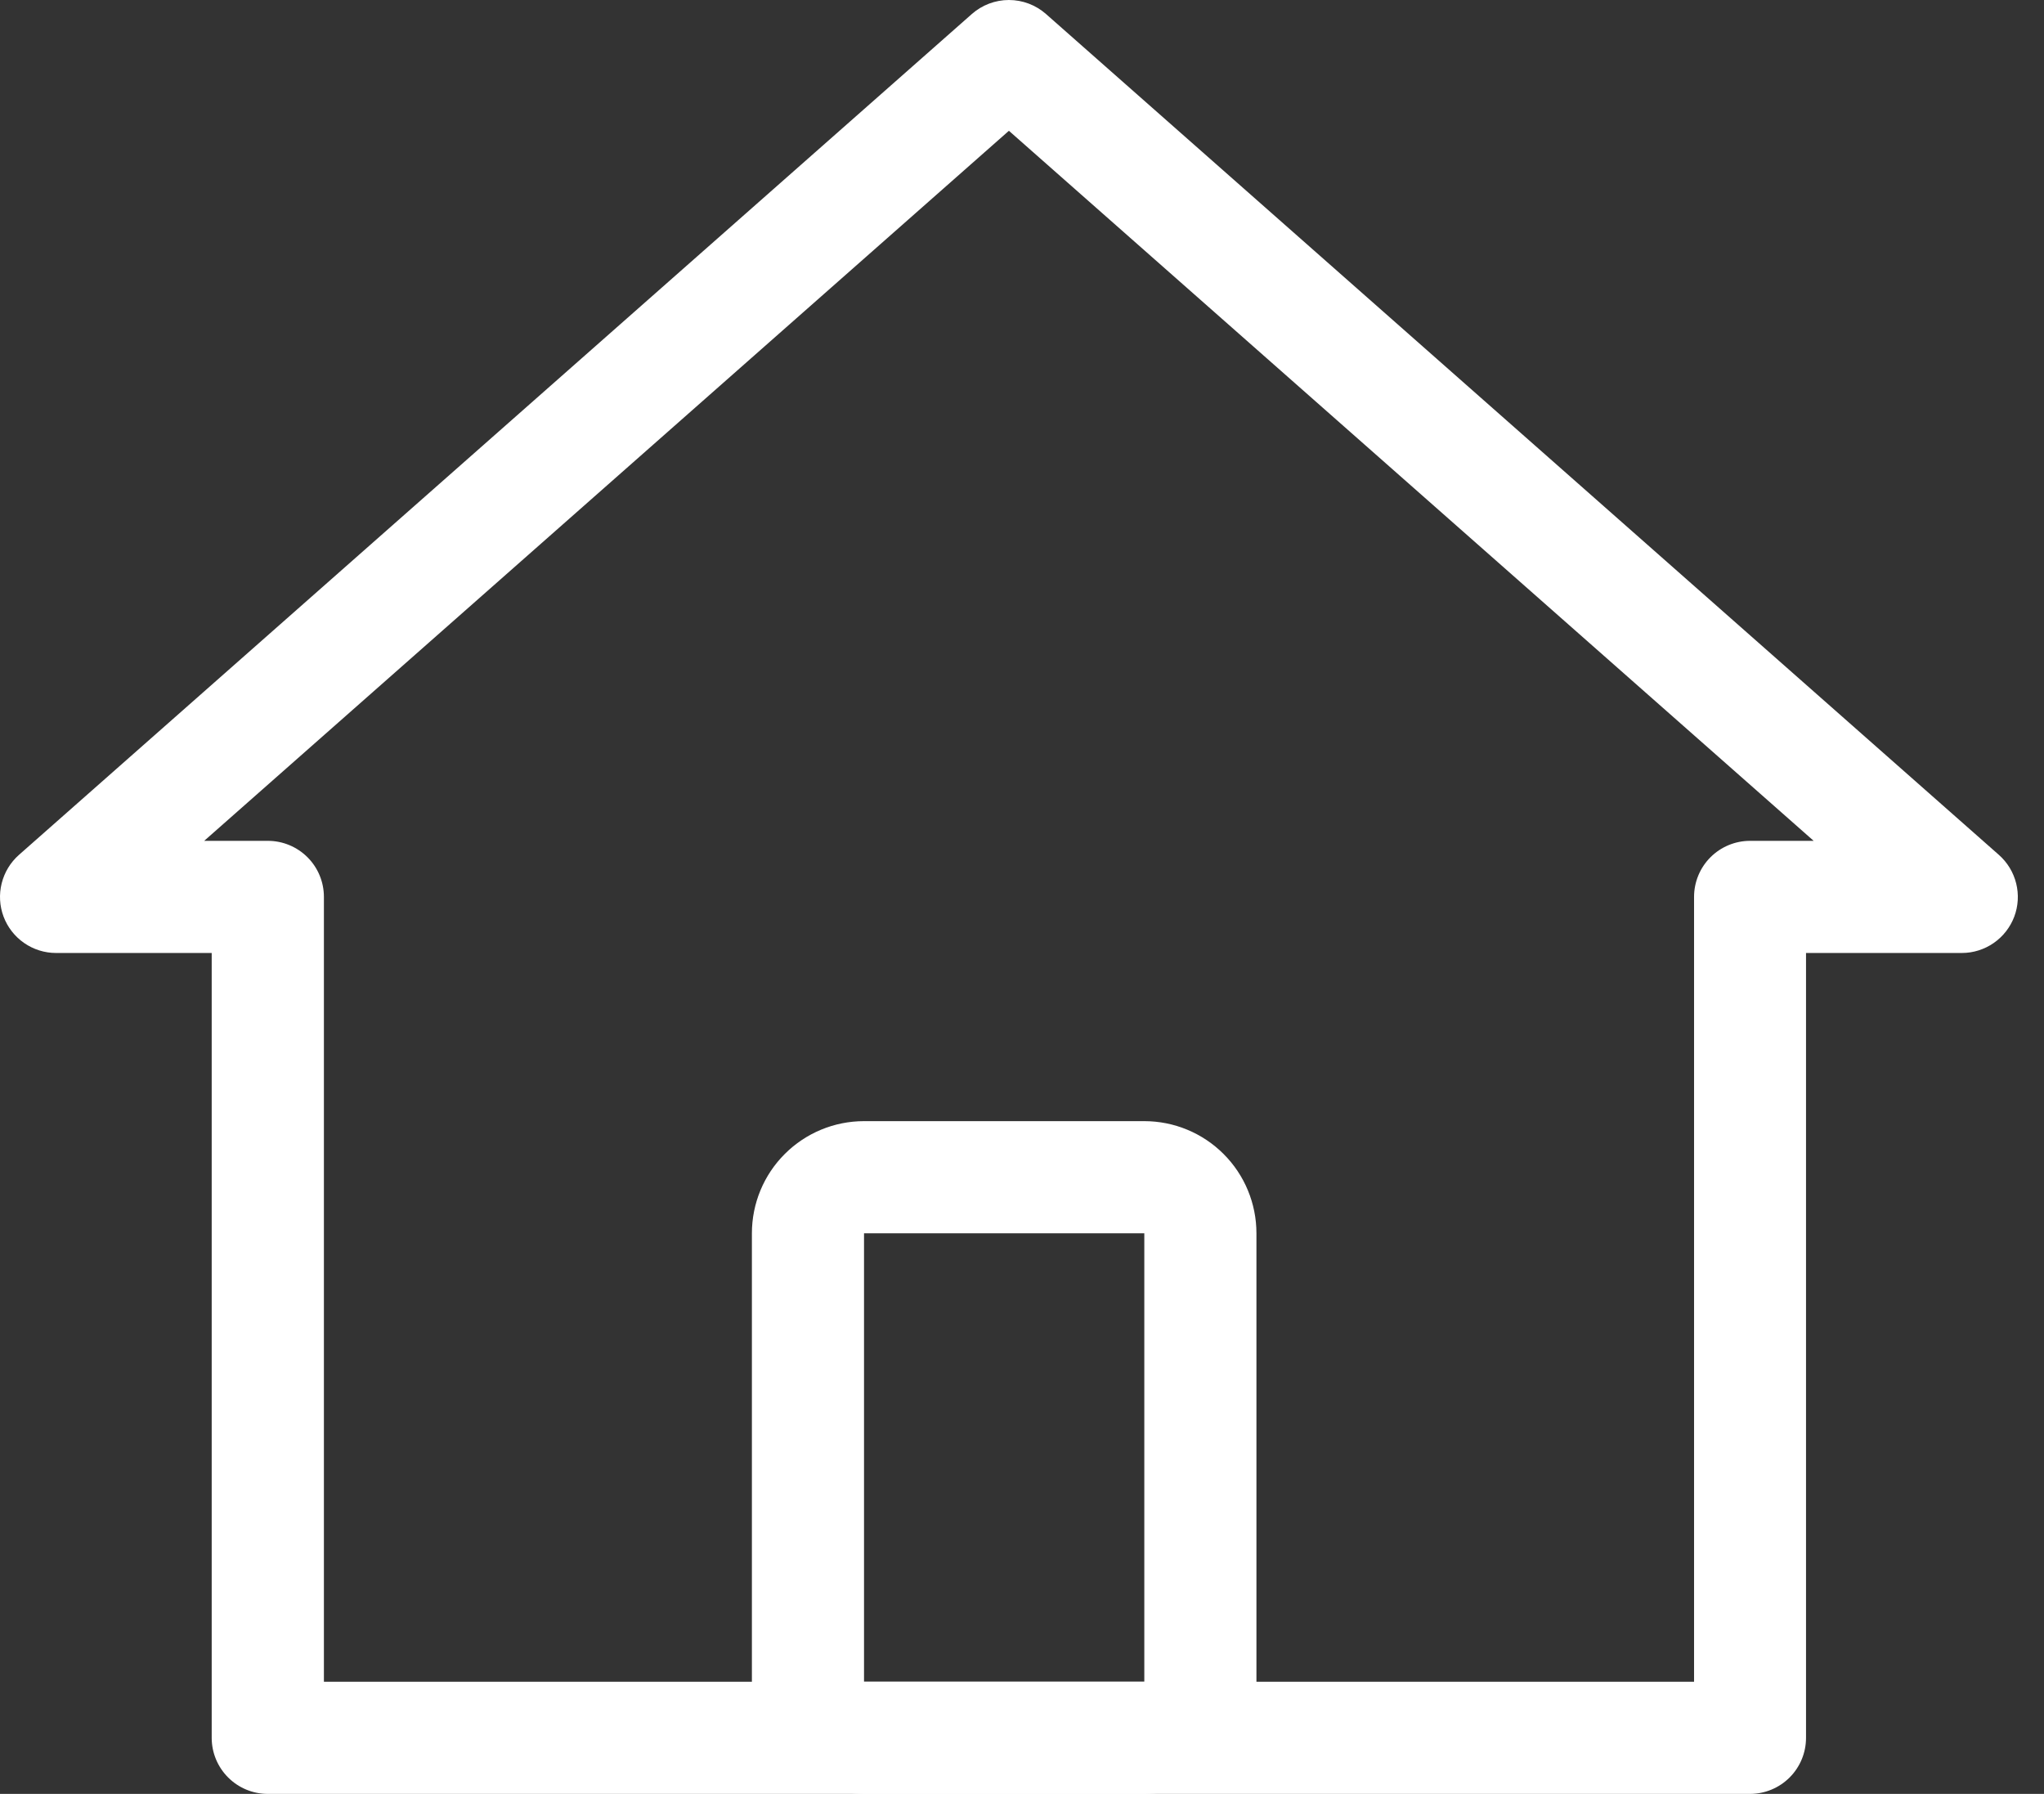
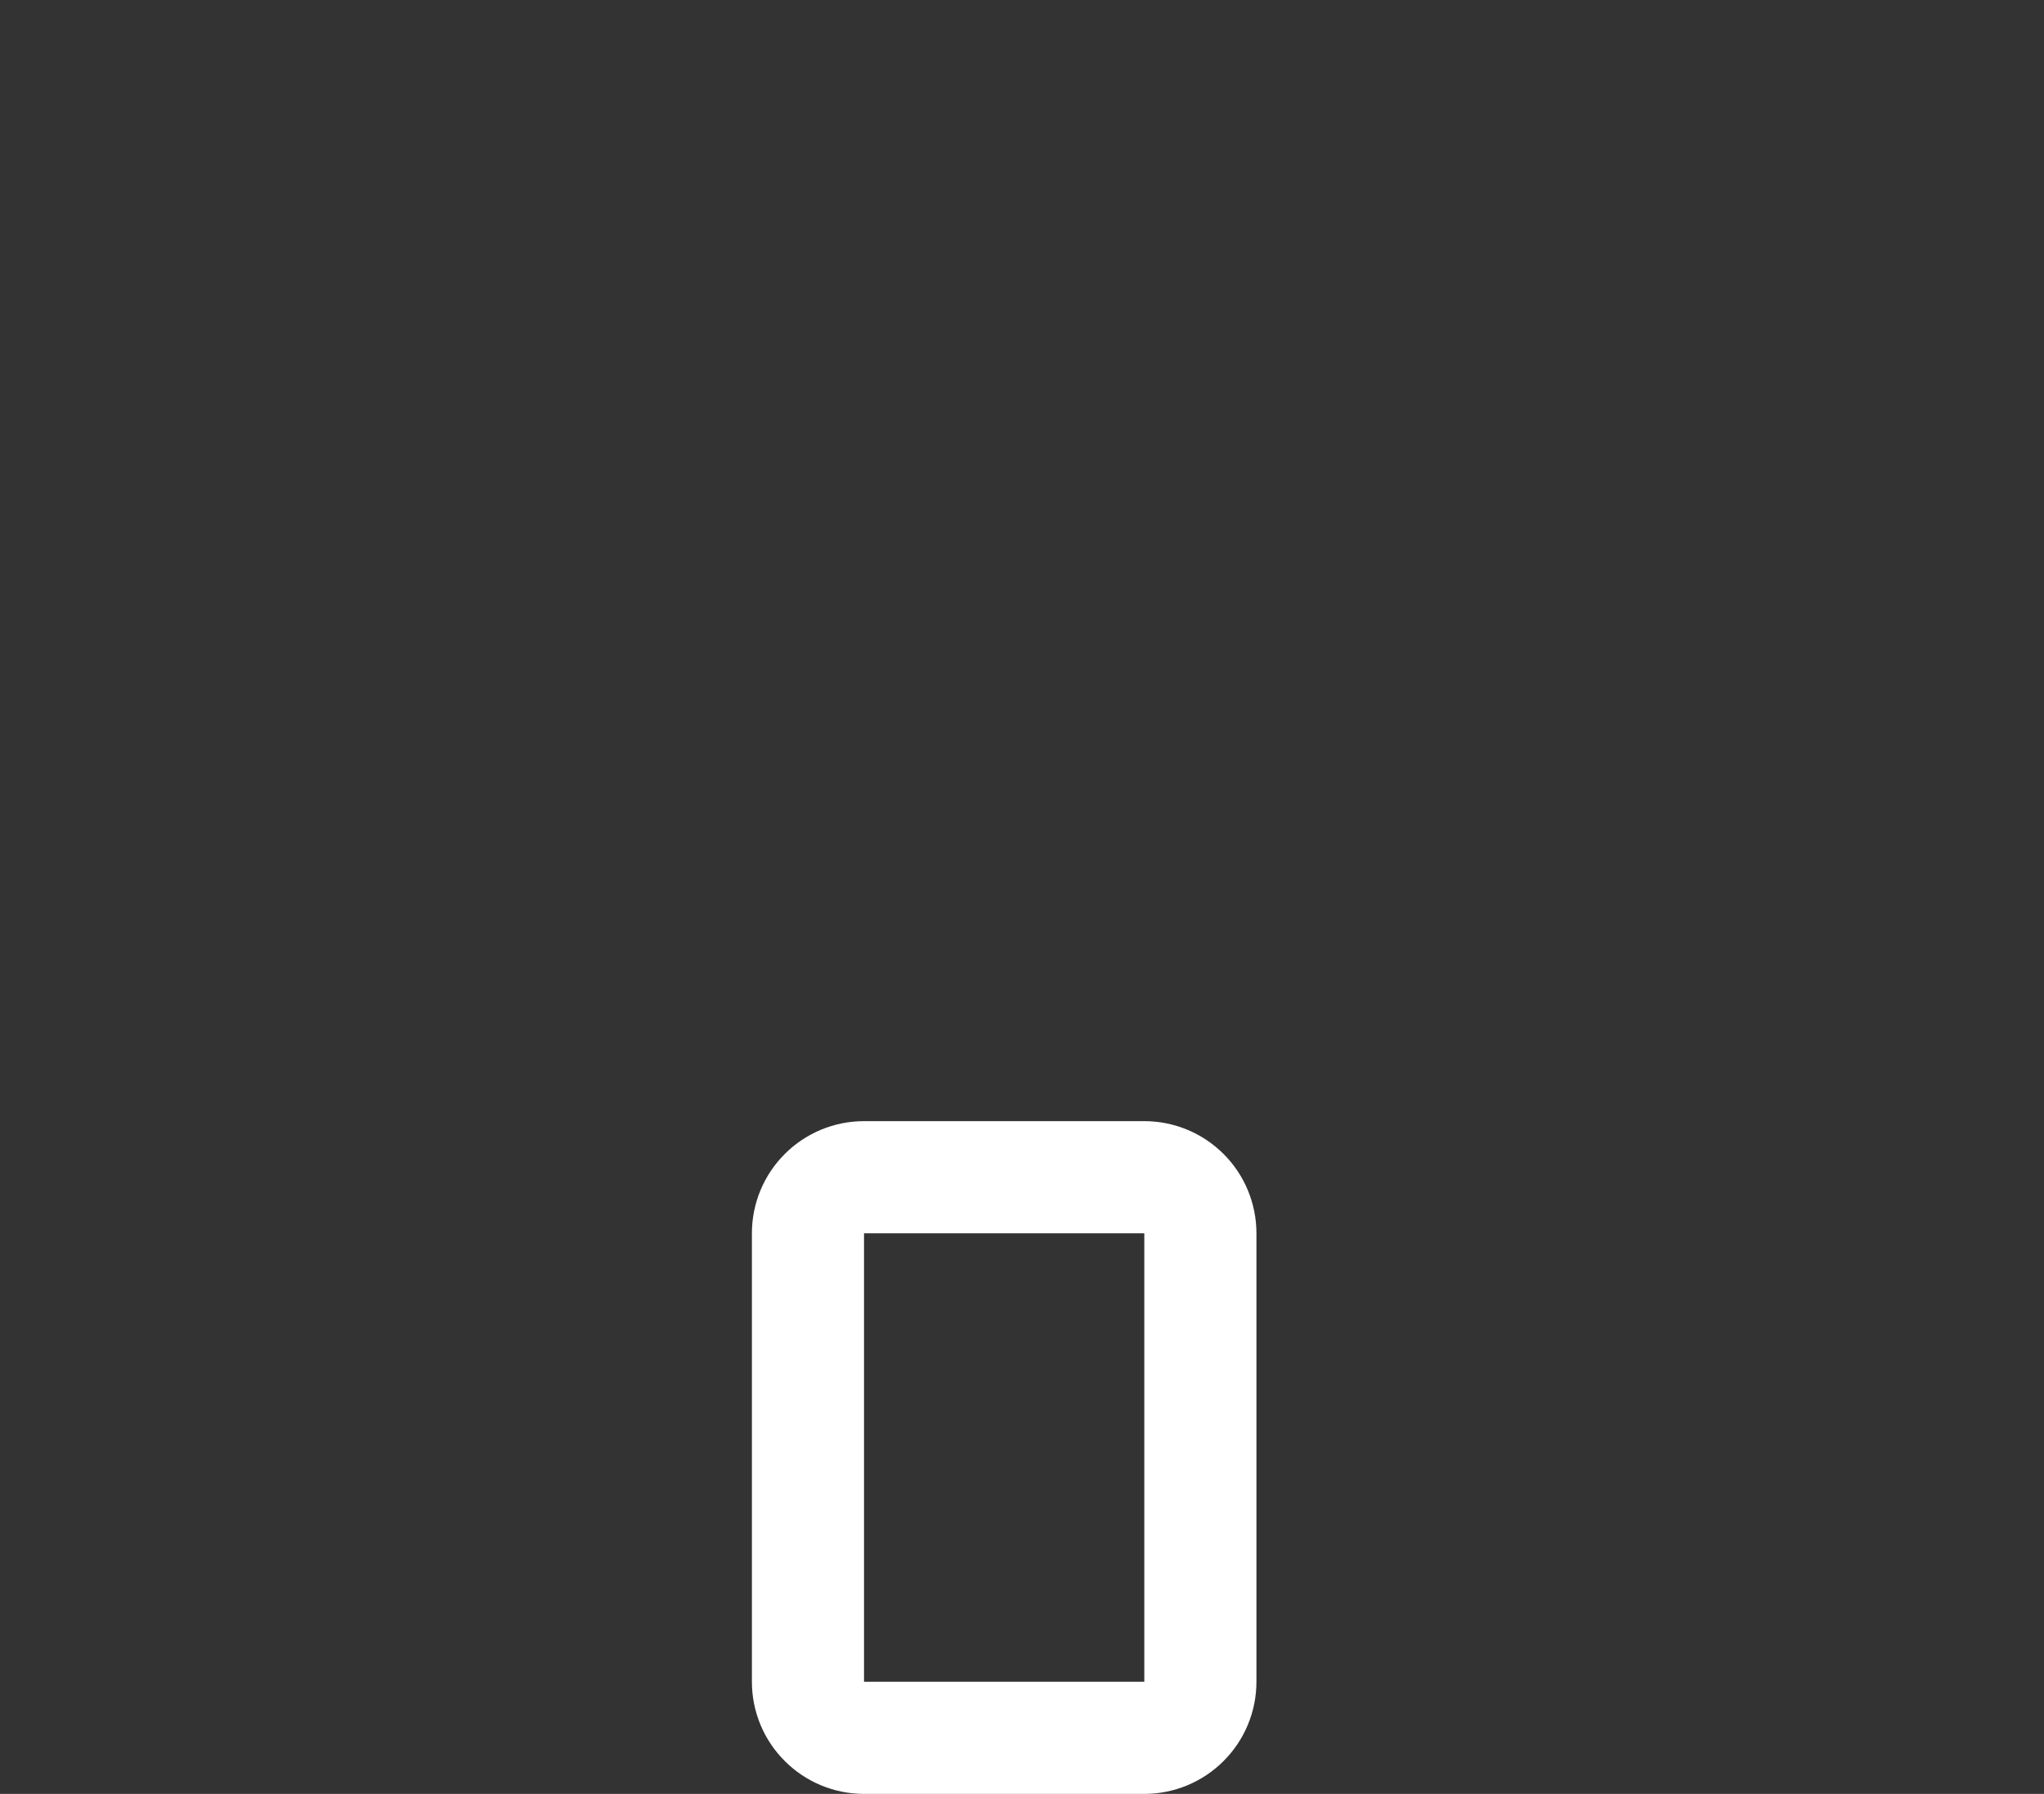
<svg xmlns="http://www.w3.org/2000/svg" width="49" height="43" viewBox="0 0 49 43" fill="none">
  <rect x="0" y="0" width="49" height="43" fill="#333333" stroke="none" />
-   <path fill-rule="evenodd" clip-rule="evenodd" d="M1.342 22.843H5.075V41.656C5.075 42.013 5.217 42.354 5.469 42.606C5.721 42.858 6.062 43 6.419 43H41.952C42.308 43 42.65 42.858 42.902 42.606C43.154 42.354 43.295 42.013 43.295 41.656V22.843H47.031C47.304 22.843 47.57 22.759 47.794 22.604C48.019 22.448 48.19 22.229 48.287 21.973C48.383 21.718 48.399 21.44 48.333 21.175C48.267 20.91 48.123 20.672 47.918 20.491L25.073 0.334C24.828 0.119 24.513 0 24.186 0C23.86 0 23.545 0.119 23.3 0.334L0.455 20.491C0.25 20.672 0.106 20.91 0.04 21.175C-0.026 21.44 -0.01 21.718 0.086 21.973C0.183 22.229 0.354 22.448 0.579 22.604C0.803 22.759 1.069 22.843 1.342 22.843ZM6.419 20.155H4.895L24.186 3.135L43.478 20.155H41.954C41.598 20.155 41.256 20.297 41.004 20.549C40.752 20.801 40.611 21.143 40.611 21.499V40.312H7.765V21.499C7.765 21.143 7.624 20.801 7.372 20.549C7.12 20.297 6.778 20.155 6.421 20.155" fill="white" />
  <path fill-rule="evenodd" clip-rule="evenodd" d="M27.432 26.874H20.713C20 26.874 19.317 27.157 18.813 27.661C18.308 28.165 18.025 28.849 18.025 29.562V40.312C18.025 41.025 18.308 41.709 18.813 42.212C19.317 42.717 20 43 20.713 43H27.432C28.145 43 28.828 42.717 29.332 42.212C29.837 41.709 30.12 41.025 30.12 40.312V29.562C30.12 28.849 29.837 28.165 29.332 27.661C28.828 27.157 28.145 26.874 27.432 26.874ZM20.713 40.312V29.562H27.432V40.312H20.713Z" fill="white" />
</svg>